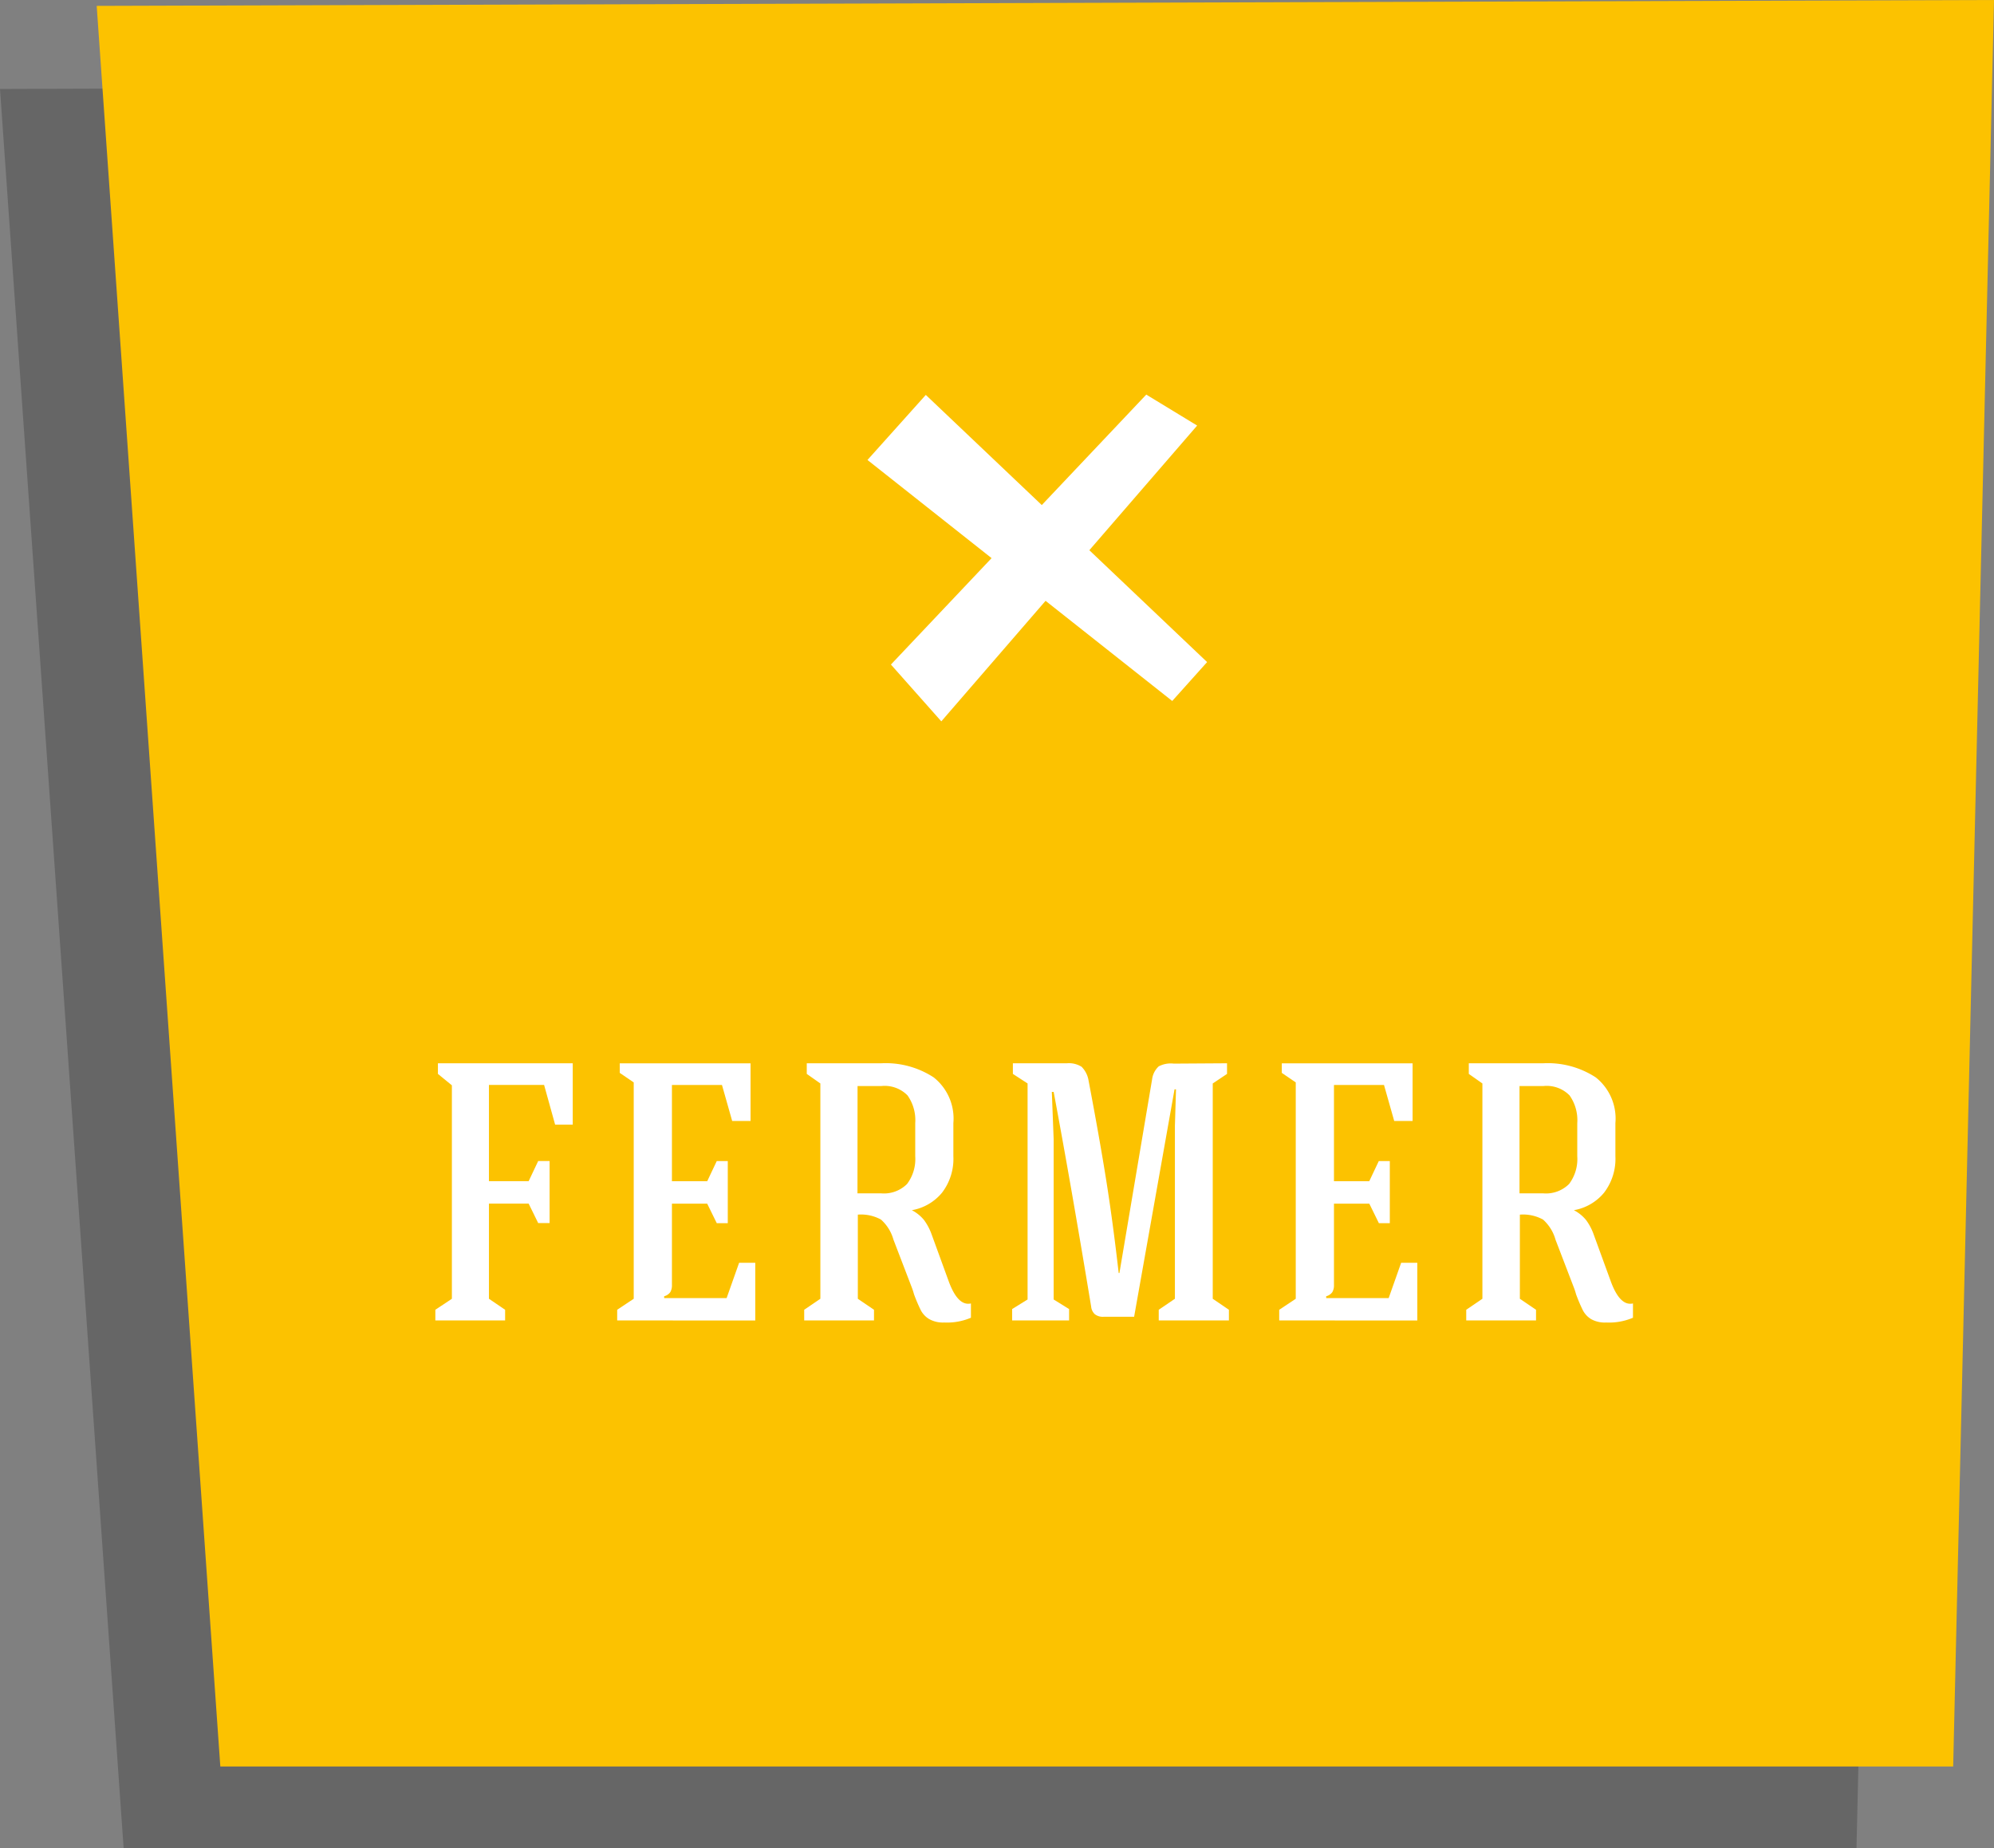
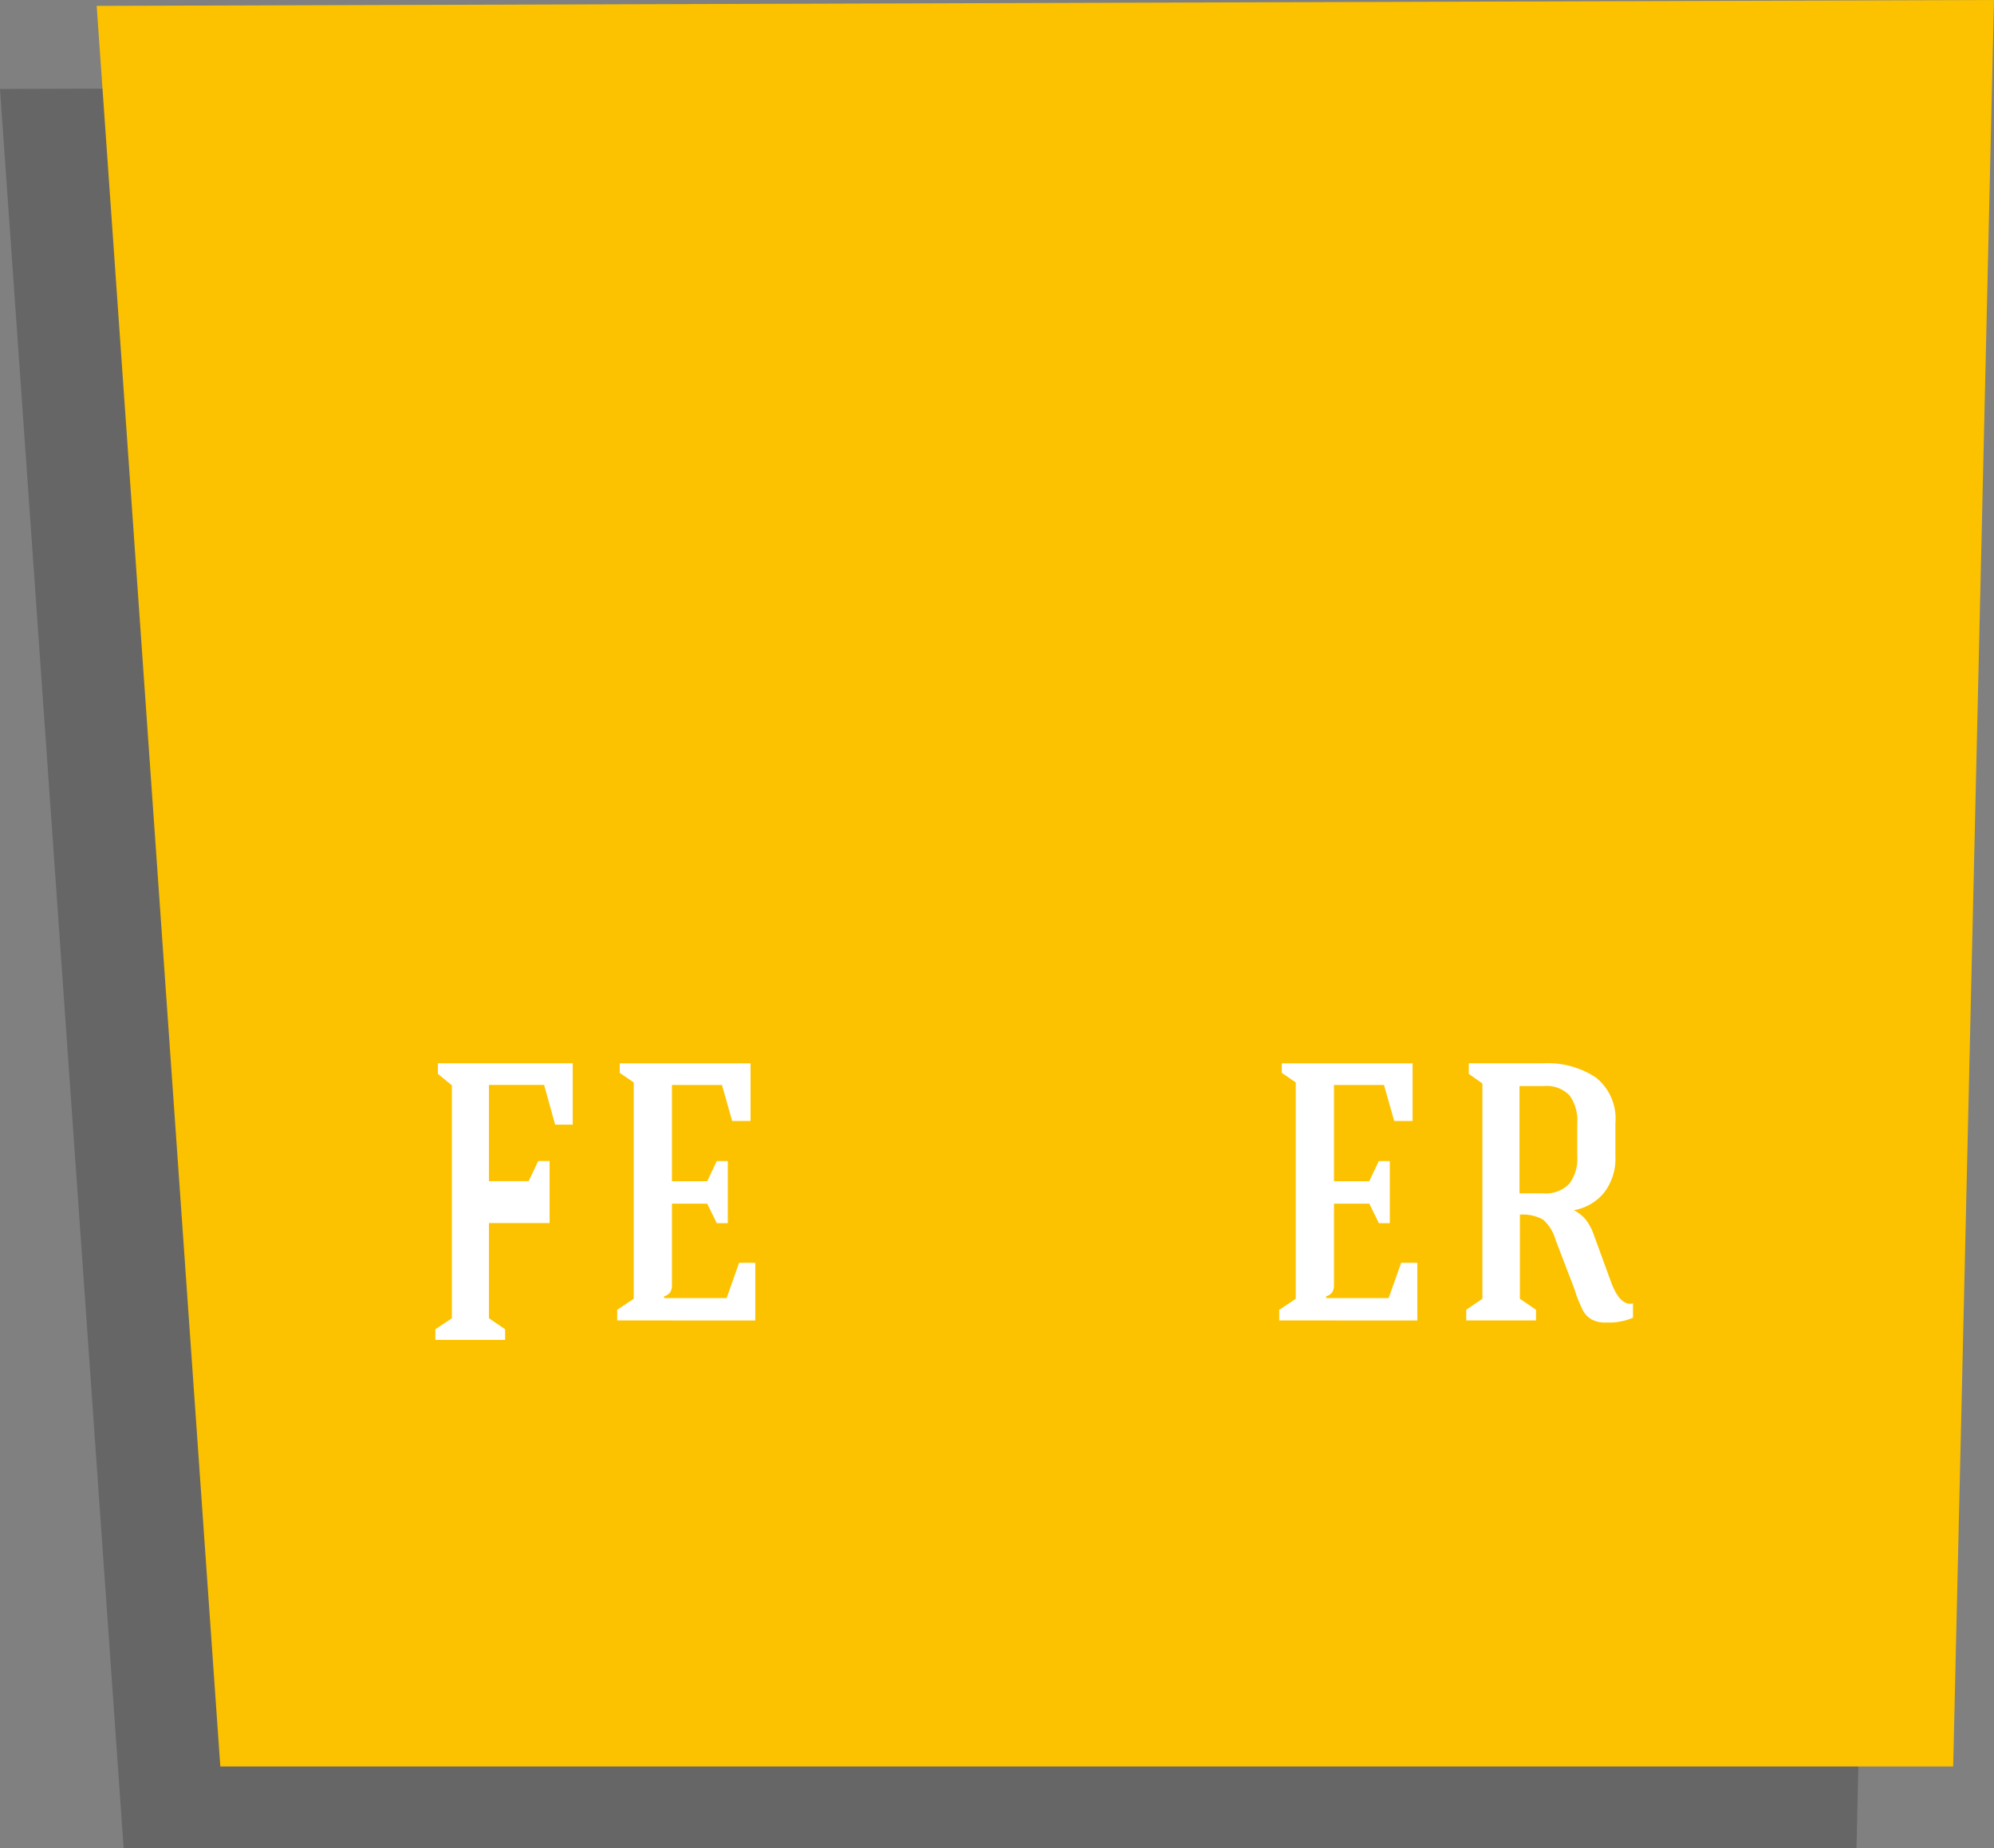
<svg xmlns="http://www.w3.org/2000/svg" id="panier_ouvert" data-name="panier ouvert" viewBox="0 0 97.692 90.547">
  <rect x="0" y="0" width="97.692" height="90.547" fill="#808080" stroke="none" />
  <defs>
    <style>.cls-1{opacity:0.2;}.cls-2{fill:#fcc200;}.cls-3{fill:#fff;}</style>
  </defs>
  <title>cart-close-new2</title>
  <polygon class="cls-1" points="0 4.359 6.057 90.547 90.955 90.547 92.955 4.036 0 4.359" />
  <polygon class="cls-2" points="4.737 0.288 10.794 86.547 95.692 86.547 97.692 0 4.737 0.288" />
  <g id="FERMER">
-     <path class="cls-3" d="M29.105,59.553h-.863l-.54-1.945H25v4.716h1.945l.468-.989h.558v3.042h-.558l-.468-.954H25v4.662l.792.539v.522H22.374v-.522l.81-.539V57.627l-.684-.559v-.521h6.605Z" transform="translate(-1.045 -4.453)" />
+     <path class="cls-3" d="M29.105,59.553h-.863l-.54-1.945H25v4.716h1.945l.468-.989h.558v3.042h-.558H25v4.662l.792.539v.522H22.374v-.522l.81-.539V57.627l-.684-.559v-.521h6.605Z" transform="translate(-1.045 -4.453)" />
    <path class="cls-3" d="M31.283,69.146v-.522l.81-.539v-10.6l-.684-.467v-.468h6.408v2.825h-.9l-.5-1.764H33.965v4.716h1.728l.468-.989h.54v3.042h-.54l-.468-.954H33.965V67.4a.668.668,0,0,1-.081.361.534.534,0,0,1-.3.2v.091h3.06l.612-1.729h.792v2.826Z" transform="translate(-1.045 -4.453)" />
-     <path class="cls-3" d="M44.207,64.205a2.023,2.023,0,0,0-1.134-.242v4.122l.792.539v.522h-3.42v-.522l.792-.539V57.536l-.666-.468v-.521h3.654a4.3,4.3,0,0,1,2.565.692,2.572,2.572,0,0,1,.963,2.241V61.1a2.724,2.724,0,0,1-.558,1.791,2.459,2.459,0,0,1-1.476.854,1.9,1.9,0,0,1,.6.486,2.75,2.75,0,0,1,.369.7l.846,2.322q.45,1.206,1.08,1.061v.7a2.994,2.994,0,0,1-1.314.234,1.371,1.371,0,0,1-.738-.172,1.108,1.108,0,0,1-.405-.432,7.791,7.791,0,0,1-.333-.783,3.4,3.4,0,0,0-.126-.378l-.882-2.3A2.054,2.054,0,0,0,44.207,64.205Zm-1.152-1.286h1.152a1.6,1.6,0,0,0,1.278-.459,2.033,2.033,0,0,0,.4-1.359V59.48a2.1,2.1,0,0,0-.378-1.359,1.57,1.57,0,0,0-1.278-.459h-1.17Z" transform="translate(-1.045 -4.453)" />
-     <path class="cls-3" d="M53.423,68.589v.557h-2.79v-.557l.756-.469V57.536l-.72-.468v-.521h2.646a1.177,1.177,0,0,1,.72.171,1.242,1.242,0,0,1,.342.675q.54,2.844.864,4.878t.612,4.553h.036l1.6-9.485a1.047,1.047,0,0,1,.324-.64,1.265,1.265,0,0,1,.738-.135l2.61-.017v.521l-.7.468V68.085l.792.539v.522H57.815v-.522l.792-.539V59.624l.054-1.8h-.072l-1.98,11.143H55.115a.64.64,0,0,1-.432-.126.588.588,0,0,1-.18-.378q-1.008-6.1-1.836-10.513h-.09l.09,2.322V68.12Z" transform="translate(-1.045 -4.453)" />
    <path class="cls-3" d="M63.718,69.146v-.522l.81-.539v-10.6l-.684-.467v-.468h6.408v2.825h-.9l-.5-1.764H66.4v4.716h1.728l.468-.989h.54v3.042H68.6l-.468-.954H66.4V67.4a.659.659,0,0,1-.081.361.53.53,0,0,1-.3.2v.091h3.061l.611-1.729h.792v2.826Z" transform="translate(-1.045 -4.453)" />
    <path class="cls-3" d="M76.643,64.205a2.026,2.026,0,0,0-1.135-.242v4.122l.792.539v.522H72.88v-.522l.792-.539V57.536l-.666-.468v-.521h3.655a4.3,4.3,0,0,1,2.565.692,2.574,2.574,0,0,1,.962,2.241V61.1a2.724,2.724,0,0,1-.558,1.791,2.456,2.456,0,0,1-1.476.854,1.9,1.9,0,0,1,.6.486,2.689,2.689,0,0,1,.369.7l.847,2.322q.449,1.206,1.079,1.061v.7a2.994,2.994,0,0,1-1.314.234A1.373,1.373,0,0,1,79,69.083a1.115,1.115,0,0,1-.405-.432,8.035,8.035,0,0,1-.333-.783,3.4,3.4,0,0,0-.126-.378l-.882-2.3A2.061,2.061,0,0,0,76.643,64.205ZM75.49,62.919h1.153a1.6,1.6,0,0,0,1.277-.459,2.033,2.033,0,0,0,.4-1.359V59.48a2.1,2.1,0,0,0-.378-1.359,1.568,1.568,0,0,0-1.277-.459H75.49Z" transform="translate(-1.045 -4.453)" />
  </g>
-   <polygon class="cls-3" points="42.5 22.536 57.431 34.344 59.14 32.438 45.358 19.348 42.5 22.536" />
-   <polygon class="cls-3" points="43.649 32.559 46.118 35.342 58.652 20.85 56.159 19.333 43.649 32.559" />
</svg>